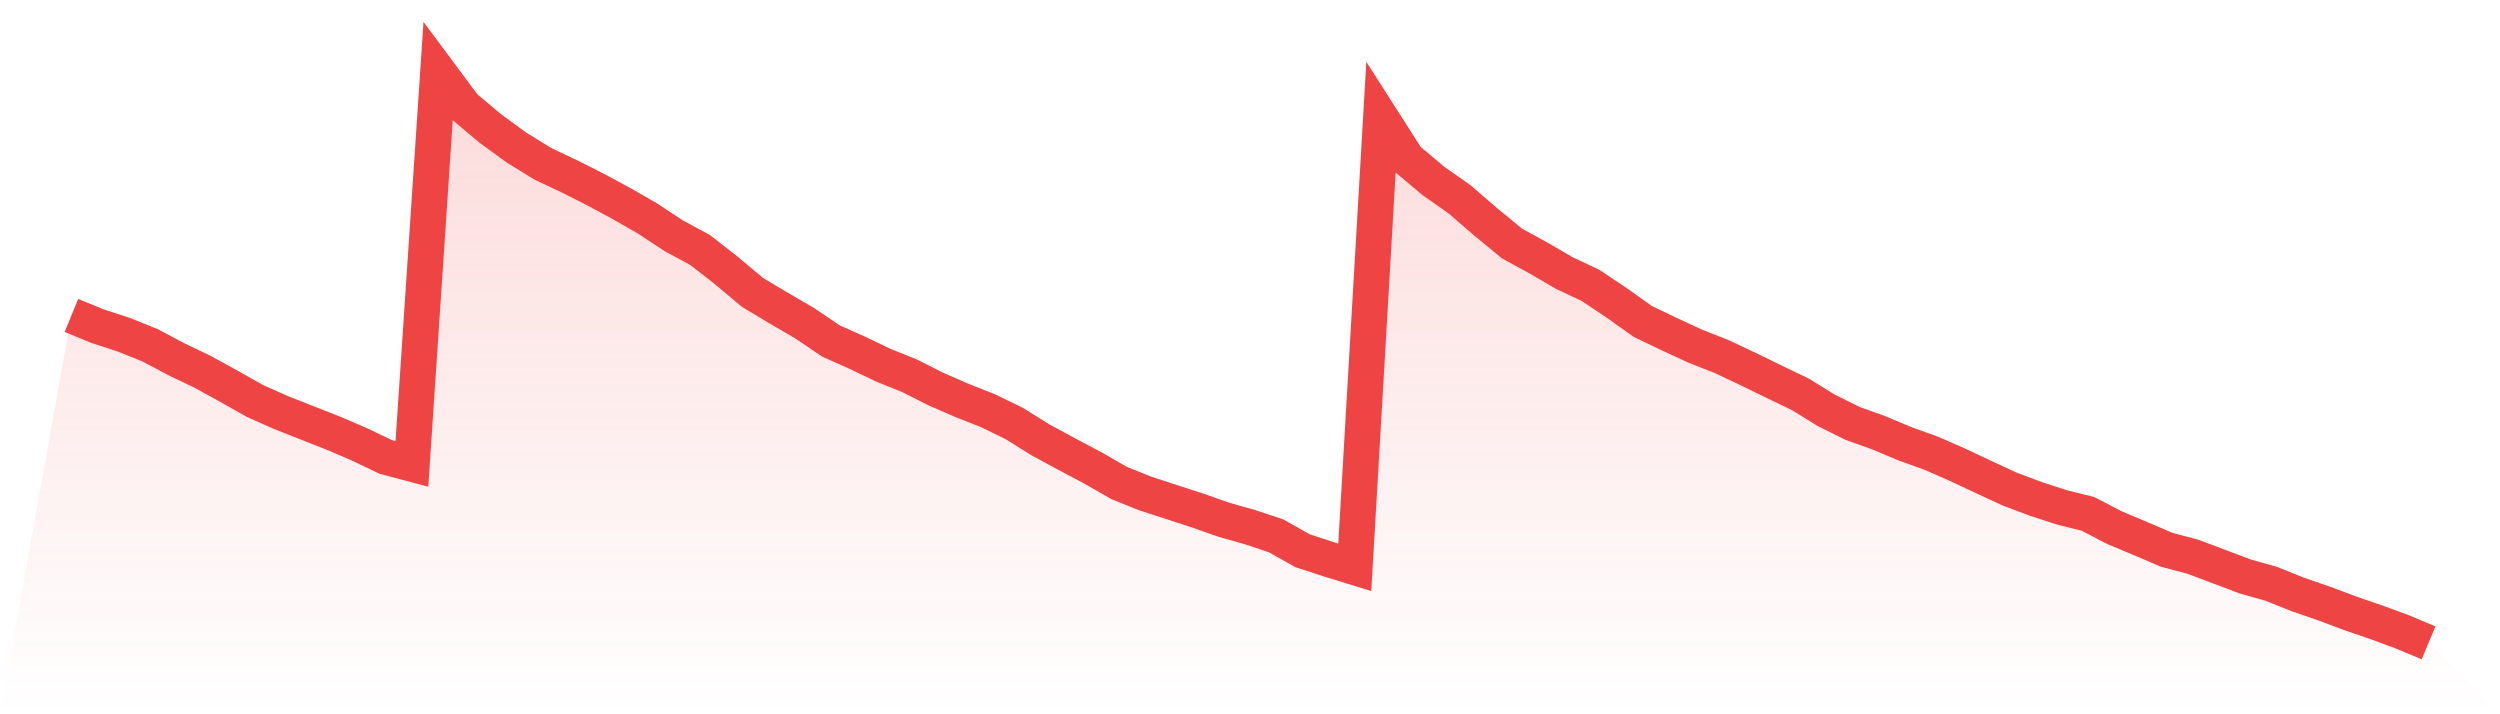
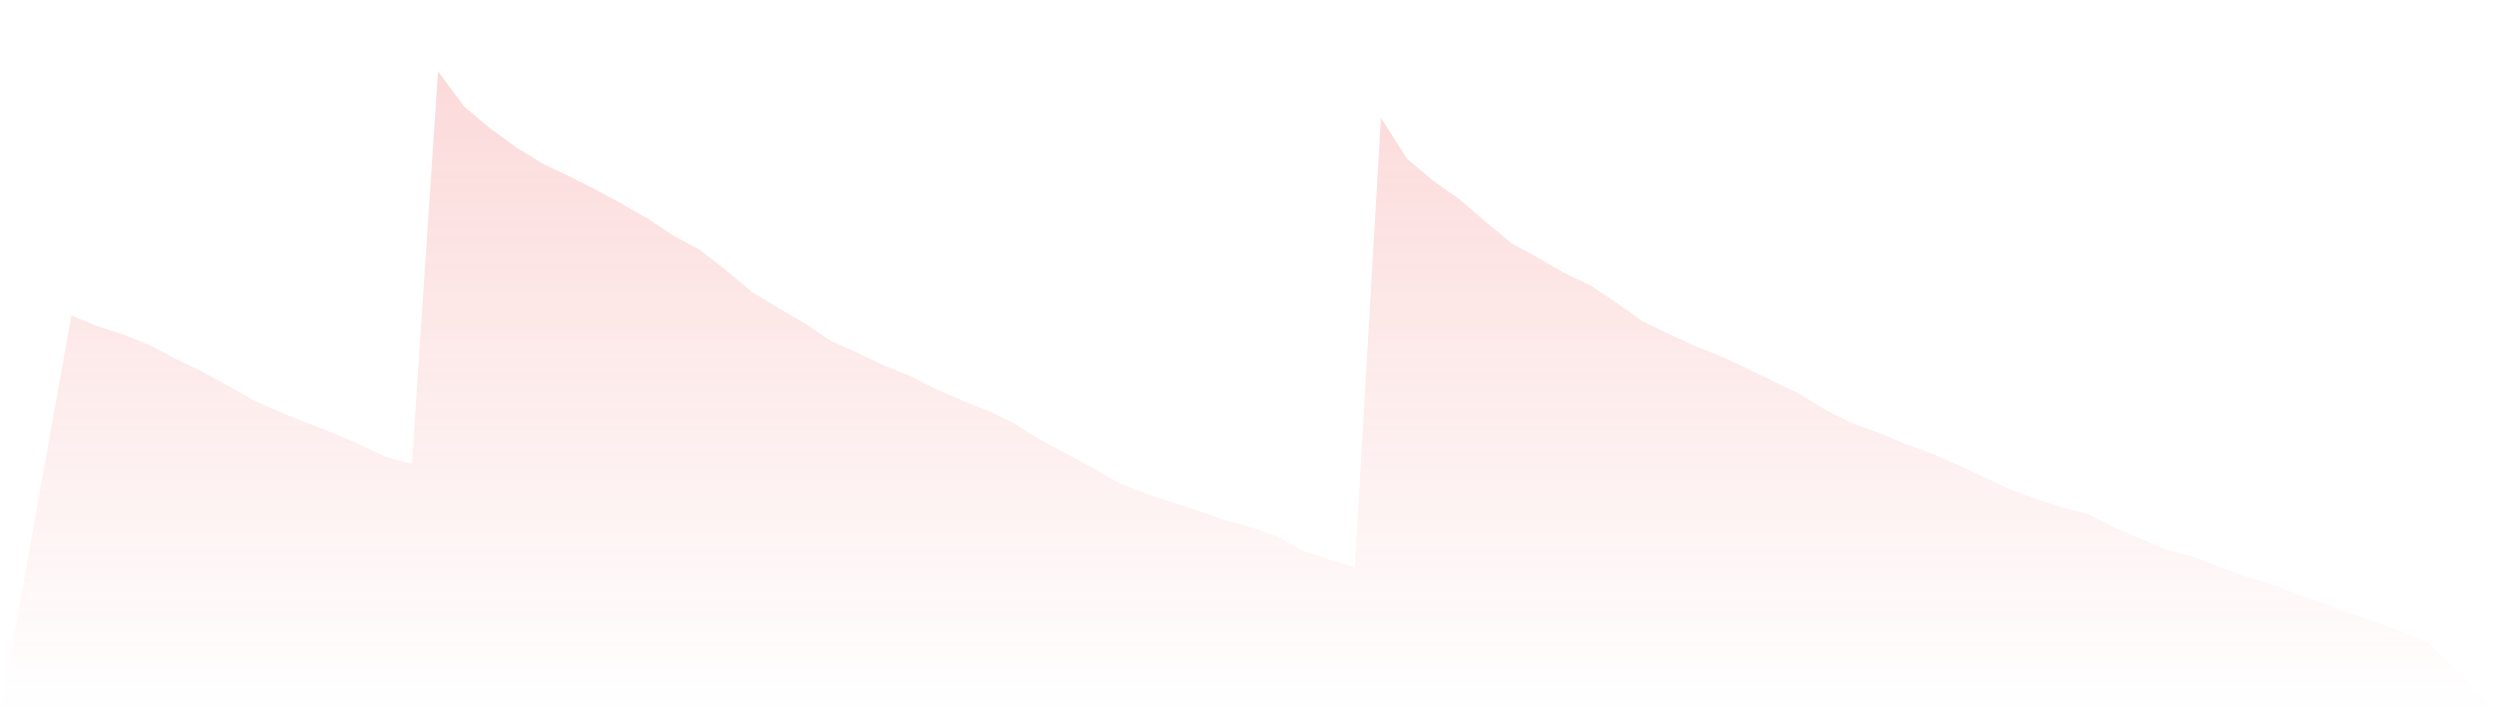
<svg xmlns="http://www.w3.org/2000/svg" viewBox="0 0 140 40">
  <defs>
    <linearGradient id="gradient" x1="0" x2="0" y1="0" y2="1">
      <stop offset="0%" stop-color="#ef4444" stop-opacity="0.2" />
      <stop offset="100%" stop-color="#ef4444" stop-opacity="0" />
    </linearGradient>
  </defs>
  <path d="M4,17.664 L4,17.664 L5.467,18.267 L6.933,18.744 L8.4,19.334 L9.867,20.113 L11.333,20.816 L12.8,21.62 L14.267,22.449 L15.733,23.102 L17.2,23.68 L18.667,24.257 L20.133,24.885 L21.6,25.589 L23.067,25.978 L24.533,4 L26,5.972 L27.467,7.203 L28.933,8.27 L30.4,9.174 L31.867,9.865 L33.333,10.606 L34.8,11.397 L36.267,12.239 L37.733,13.206 L39.2,13.997 L40.667,15.14 L42.133,16.37 L43.6,17.25 L45.067,18.104 L46.533,19.096 L48,19.749 L49.467,20.452 L50.933,21.042 L52.4,21.783 L53.867,22.424 L55.333,23.002 L56.8,23.717 L58.267,24.634 L59.733,25.425 L61.2,26.204 L62.667,27.046 L64.133,27.636 L65.6,28.113 L67.067,28.59 L68.533,29.105 L70,29.52 L71.467,30.009 L72.933,30.838 L74.4,31.316 L75.867,31.768 L77.333,6.6 L78.8,8.898 L80.267,10.129 L81.733,11.159 L83.2,12.427 L84.667,13.633 L86.133,14.436 L87.6,15.29 L89.067,15.981 L90.533,16.961 L92,18.003 L93.467,18.706 L94.933,19.385 L96.4,19.962 L97.867,20.653 L99.333,21.369 L100.8,22.072 L102.267,22.976 L103.733,23.705 L105.2,24.232 L106.667,24.848 L108.133,25.375 L109.6,26.016 L111.067,26.706 L112.533,27.385 L114,27.937 L115.467,28.414 L116.933,28.779 L118.4,29.545 L119.867,30.16 L121.333,30.788 L122.8,31.177 L124.267,31.73 L125.733,32.283 L127.2,32.697 L128.667,33.287 L130.133,33.79 L131.6,34.342 L133.067,34.845 L134.533,35.385 L136,36 L140,40 L0,40 z" fill="url(#gradient)" />
-   <path d="M4,17.664 L4,17.664 L5.467,18.267 L6.933,18.744 L8.4,19.334 L9.867,20.113 L11.333,20.816 L12.8,21.62 L14.267,22.449 L15.733,23.102 L17.2,23.68 L18.667,24.257 L20.133,24.885 L21.6,25.589 L23.067,25.978 L24.533,4 L26,5.972 L27.467,7.203 L28.933,8.27 L30.4,9.174 L31.867,9.865 L33.333,10.606 L34.8,11.397 L36.267,12.239 L37.733,13.206 L39.2,13.997 L40.667,15.14 L42.133,16.37 L43.6,17.25 L45.067,18.104 L46.533,19.096 L48,19.749 L49.467,20.452 L50.933,21.042 L52.4,21.783 L53.867,22.424 L55.333,23.002 L56.8,23.717 L58.267,24.634 L59.733,25.425 L61.2,26.204 L62.667,27.046 L64.133,27.636 L65.6,28.113 L67.067,28.59 L68.533,29.105 L70,29.52 L71.467,30.009 L72.933,30.838 L74.4,31.316 L75.867,31.768 L77.333,6.6 L78.8,8.898 L80.267,10.129 L81.733,11.159 L83.2,12.427 L84.667,13.633 L86.133,14.436 L87.6,15.29 L89.067,15.981 L90.533,16.961 L92,18.003 L93.467,18.706 L94.933,19.385 L96.4,19.962 L97.867,20.653 L99.333,21.369 L100.8,22.072 L102.267,22.976 L103.733,23.705 L105.2,24.232 L106.667,24.848 L108.133,25.375 L109.6,26.016 L111.067,26.706 L112.533,27.385 L114,27.937 L115.467,28.414 L116.933,28.779 L118.4,29.545 L119.867,30.16 L121.333,30.788 L122.8,31.177 L124.267,31.73 L125.733,32.283 L127.2,32.697 L128.667,33.287 L130.133,33.79 L131.6,34.342 L133.067,34.845 L134.533,35.385 L136,36" fill="none" stroke="#ef4444" stroke-width="2" />
</svg>